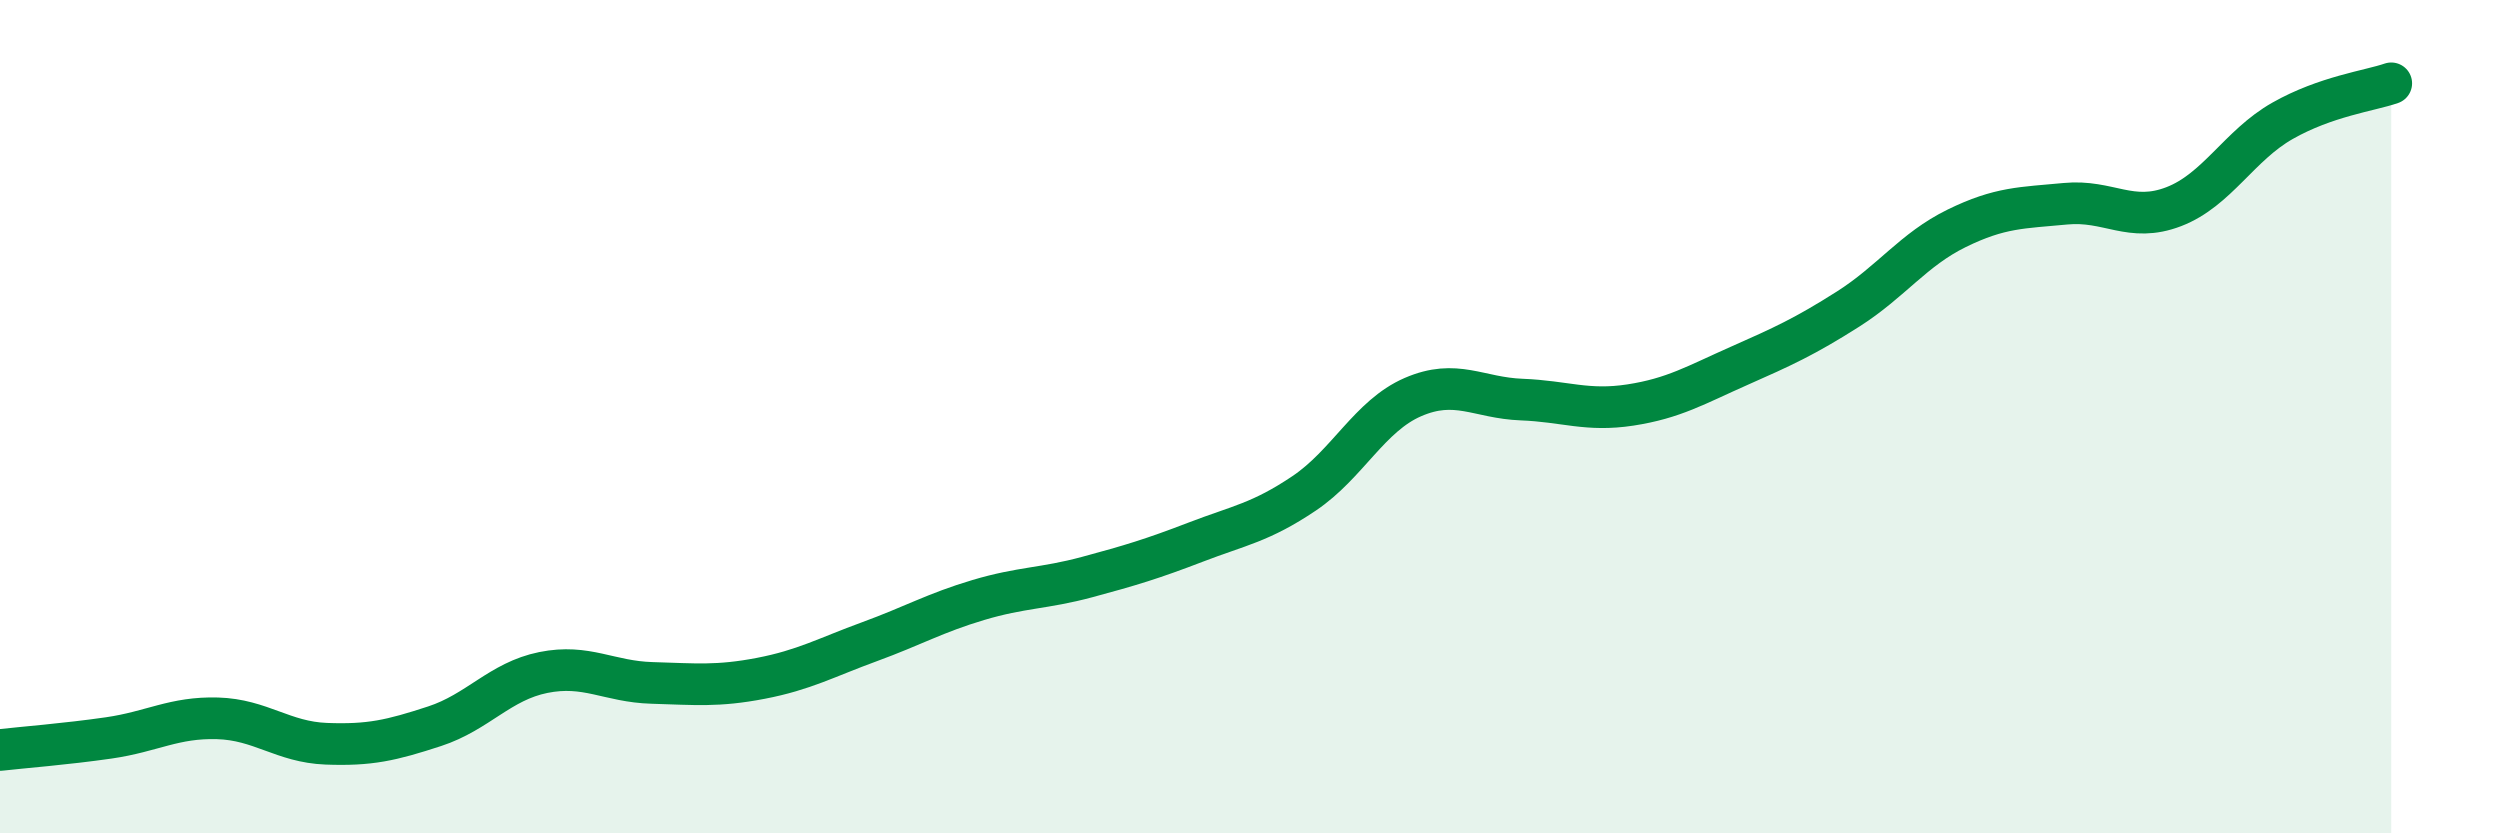
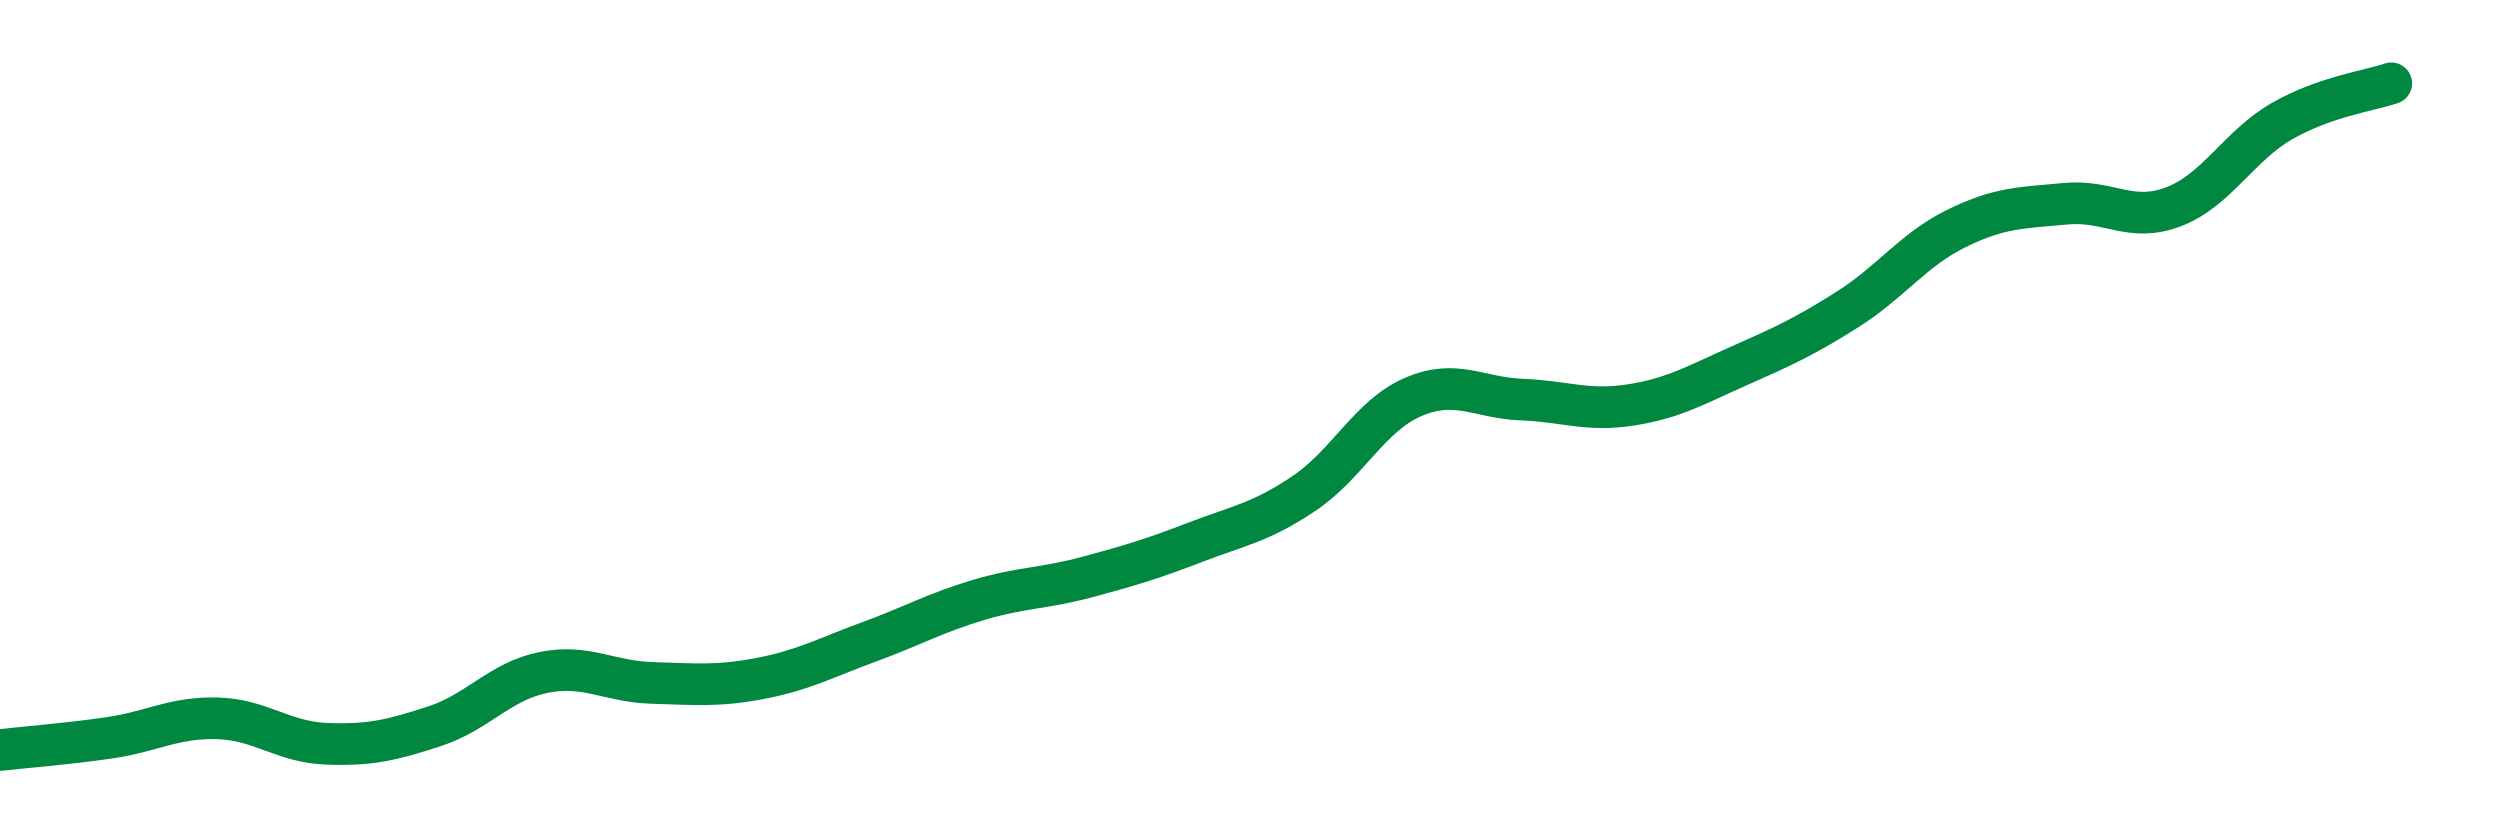
<svg xmlns="http://www.w3.org/2000/svg" width="60" height="20" viewBox="0 0 60 20">
-   <path d="M 0,18 C 0.52,17.94 1.57,17.86 2.61,17.71 C 3.65,17.56 4.18,17.21 5.22,17.24 C 6.26,17.27 6.79,17.81 7.83,17.85 C 8.87,17.89 9.39,17.77 10.43,17.43 C 11.47,17.09 12,16.35 13.04,16.14 C 14.08,15.93 14.61,16.36 15.65,16.39 C 16.69,16.42 17.22,16.48 18.26,16.28 C 19.3,16.08 19.83,15.78 20.87,15.4 C 21.91,15.02 22.44,14.71 23.48,14.4 C 24.52,14.09 25.05,14.13 26.09,13.85 C 27.13,13.57 27.66,13.41 28.7,13.01 C 29.74,12.61 30.26,12.54 31.3,11.84 C 32.34,11.14 32.87,9.98 33.91,9.53 C 34.95,9.08 35.48,9.55 36.52,9.59 C 37.56,9.63 38.09,9.88 39.13,9.72 C 40.17,9.56 40.7,9.24 41.74,8.78 C 42.78,8.32 43.31,8.08 44.35,7.42 C 45.39,6.76 45.92,5.99 46.96,5.48 C 48,4.97 48.53,4.99 49.57,4.89 C 50.61,4.79 51.13,5.36 52.17,4.96 C 53.21,4.56 53.74,3.49 54.78,2.9 C 55.82,2.31 56.87,2.18 57.39,2L57.39 20L0 20Z" fill="#008740" opacity="0.1" stroke-linecap="round" stroke-linejoin="round" />
  <path d="M 0,18 C 0.52,17.94 1.57,17.86 2.61,17.71 C 3.65,17.56 4.18,17.21 5.22,17.24 C 6.26,17.27 6.79,17.81 7.83,17.85 C 8.87,17.89 9.39,17.77 10.43,17.43 C 11.47,17.09 12,16.35 13.04,16.14 C 14.08,15.93 14.61,16.36 15.65,16.39 C 16.69,16.42 17.22,16.48 18.26,16.28 C 19.3,16.08 19.83,15.78 20.87,15.4 C 21.91,15.02 22.44,14.71 23.48,14.4 C 24.52,14.09 25.05,14.13 26.09,13.85 C 27.13,13.57 27.66,13.41 28.7,13.01 C 29.74,12.61 30.26,12.54 31.3,11.84 C 32.34,11.14 32.87,9.98 33.91,9.53 C 34.95,9.08 35.48,9.55 36.52,9.59 C 37.56,9.63 38.09,9.88 39.13,9.72 C 40.17,9.56 40.7,9.24 41.74,8.78 C 42.78,8.32 43.31,8.08 44.35,7.42 C 45.39,6.76 45.92,5.99 46.96,5.48 C 48,4.97 48.53,4.99 49.57,4.89 C 50.61,4.79 51.13,5.36 52.17,4.96 C 53.21,4.56 53.74,3.49 54.78,2.9 C 55.82,2.31 56.87,2.18 57.39,2" stroke="#008740" stroke-width="1" fill="none" stroke-linecap="round" stroke-linejoin="round" />
</svg>